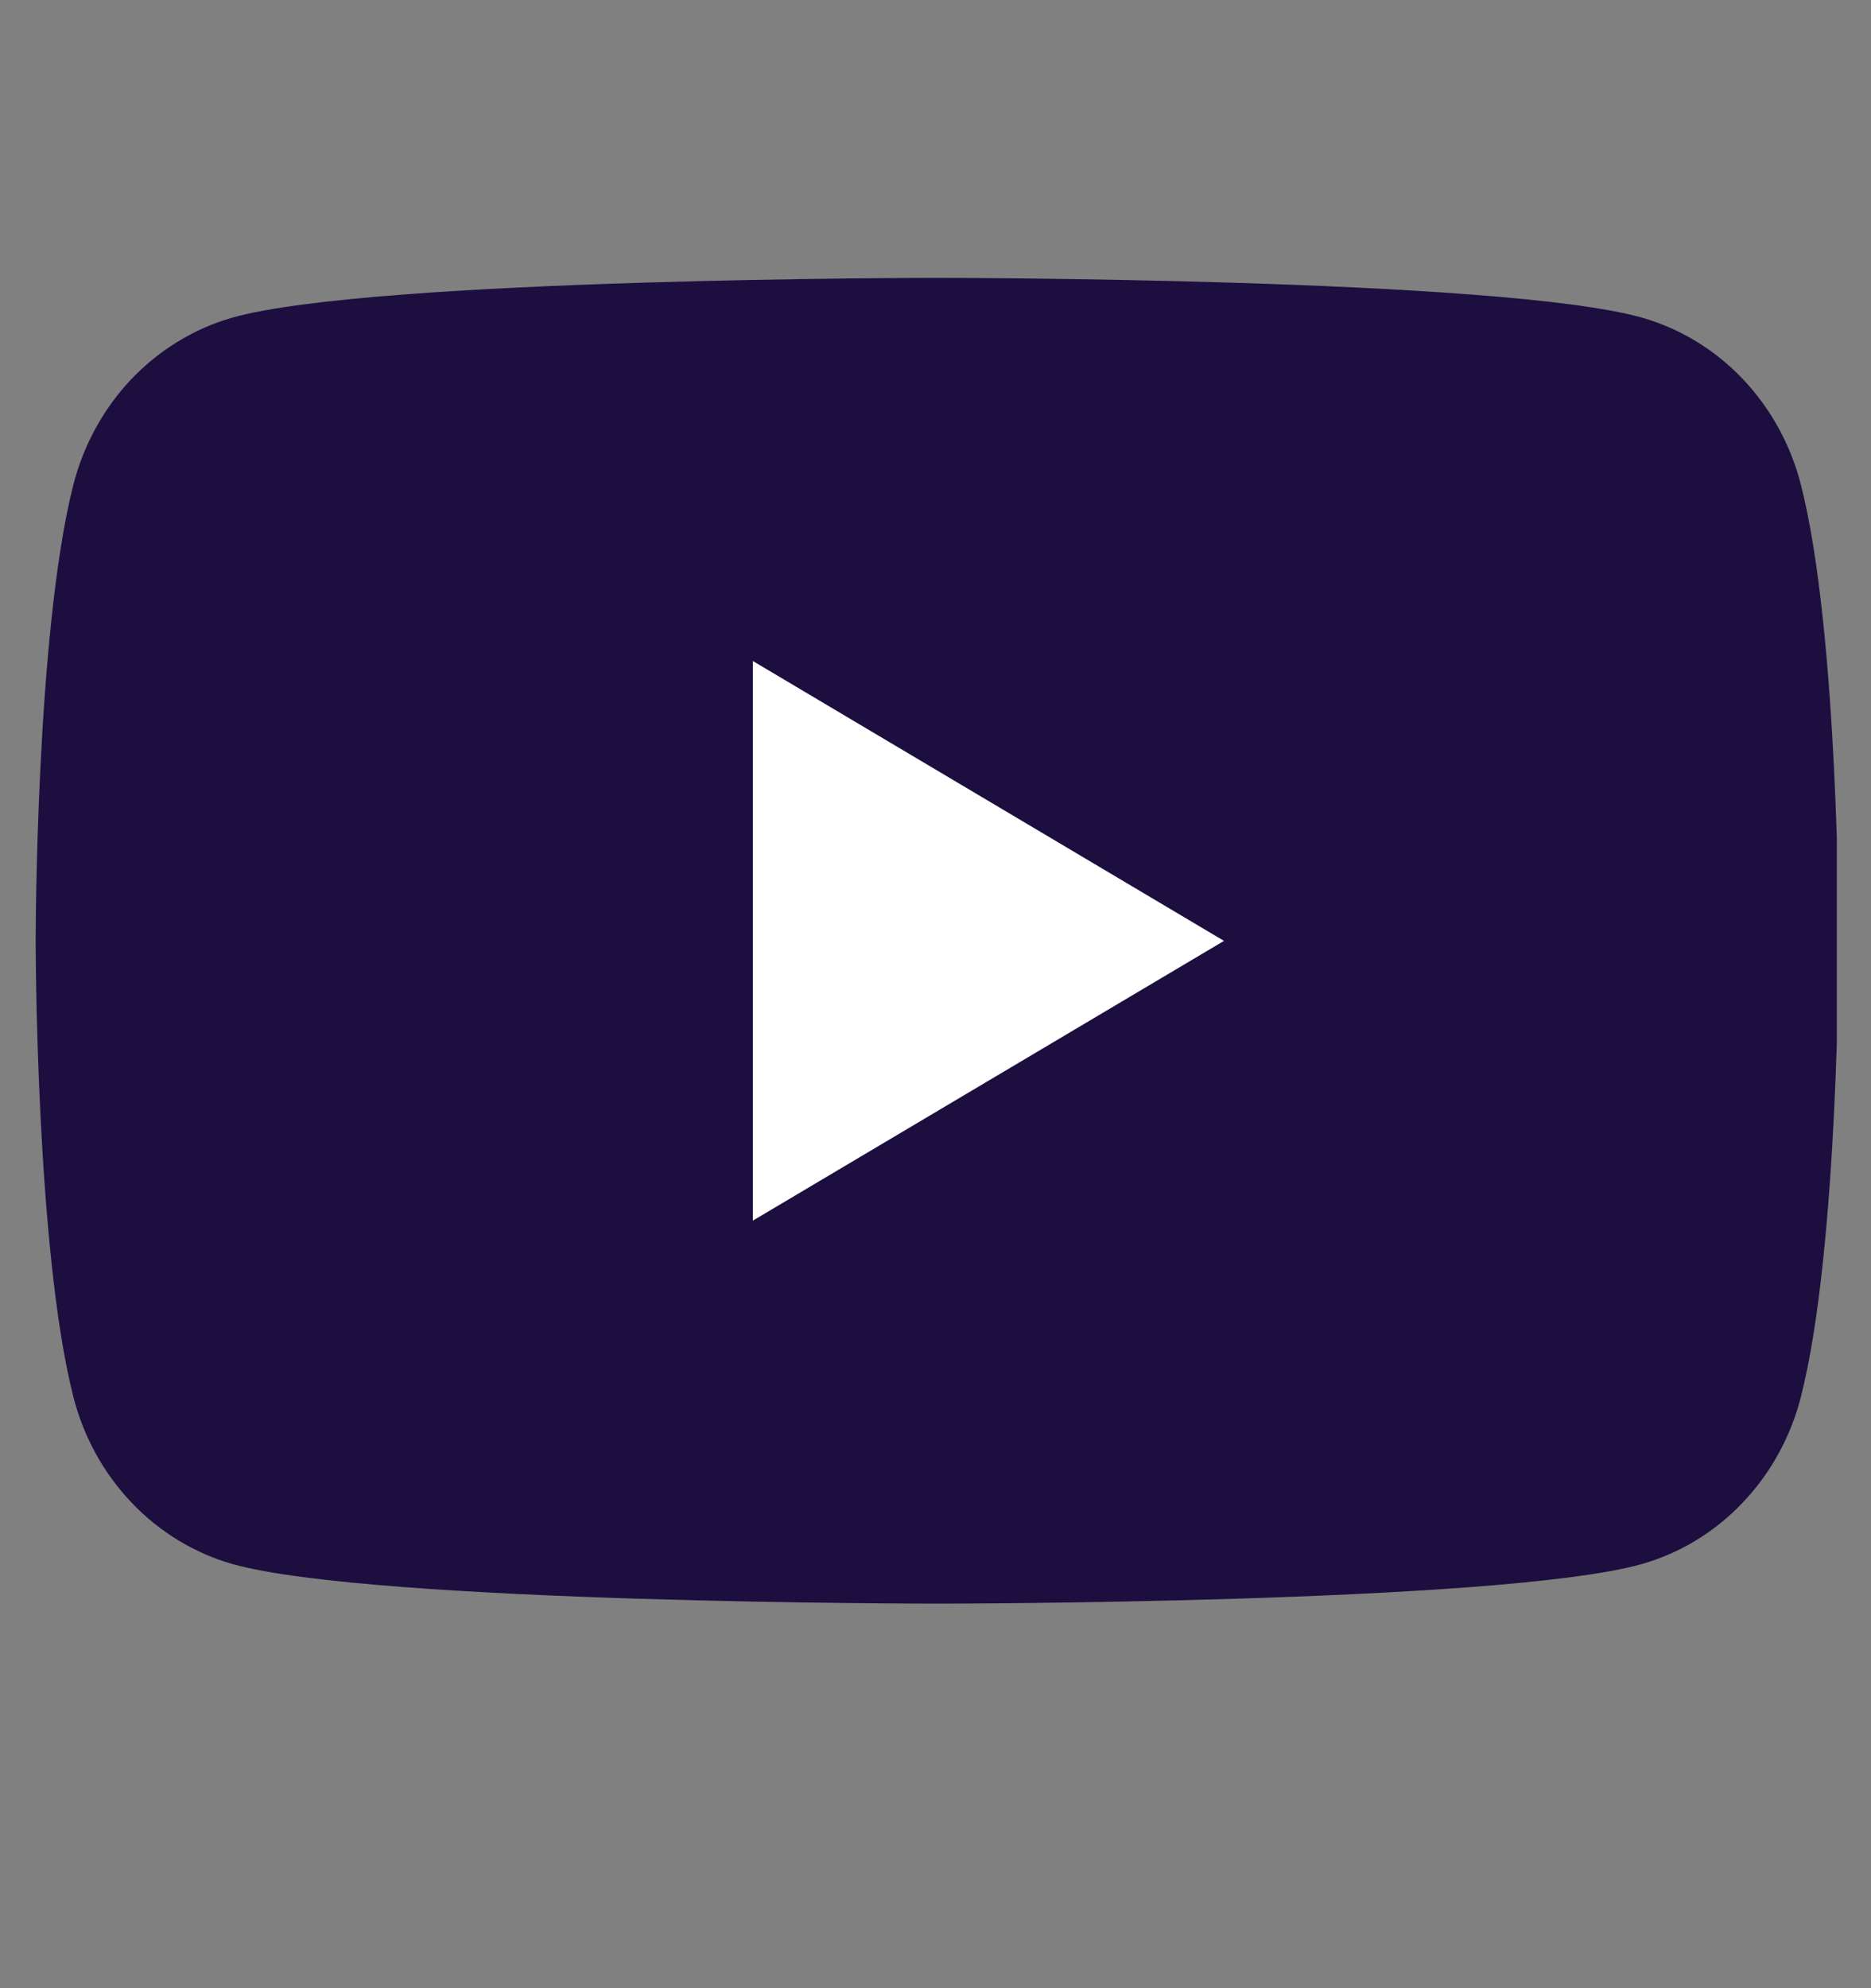
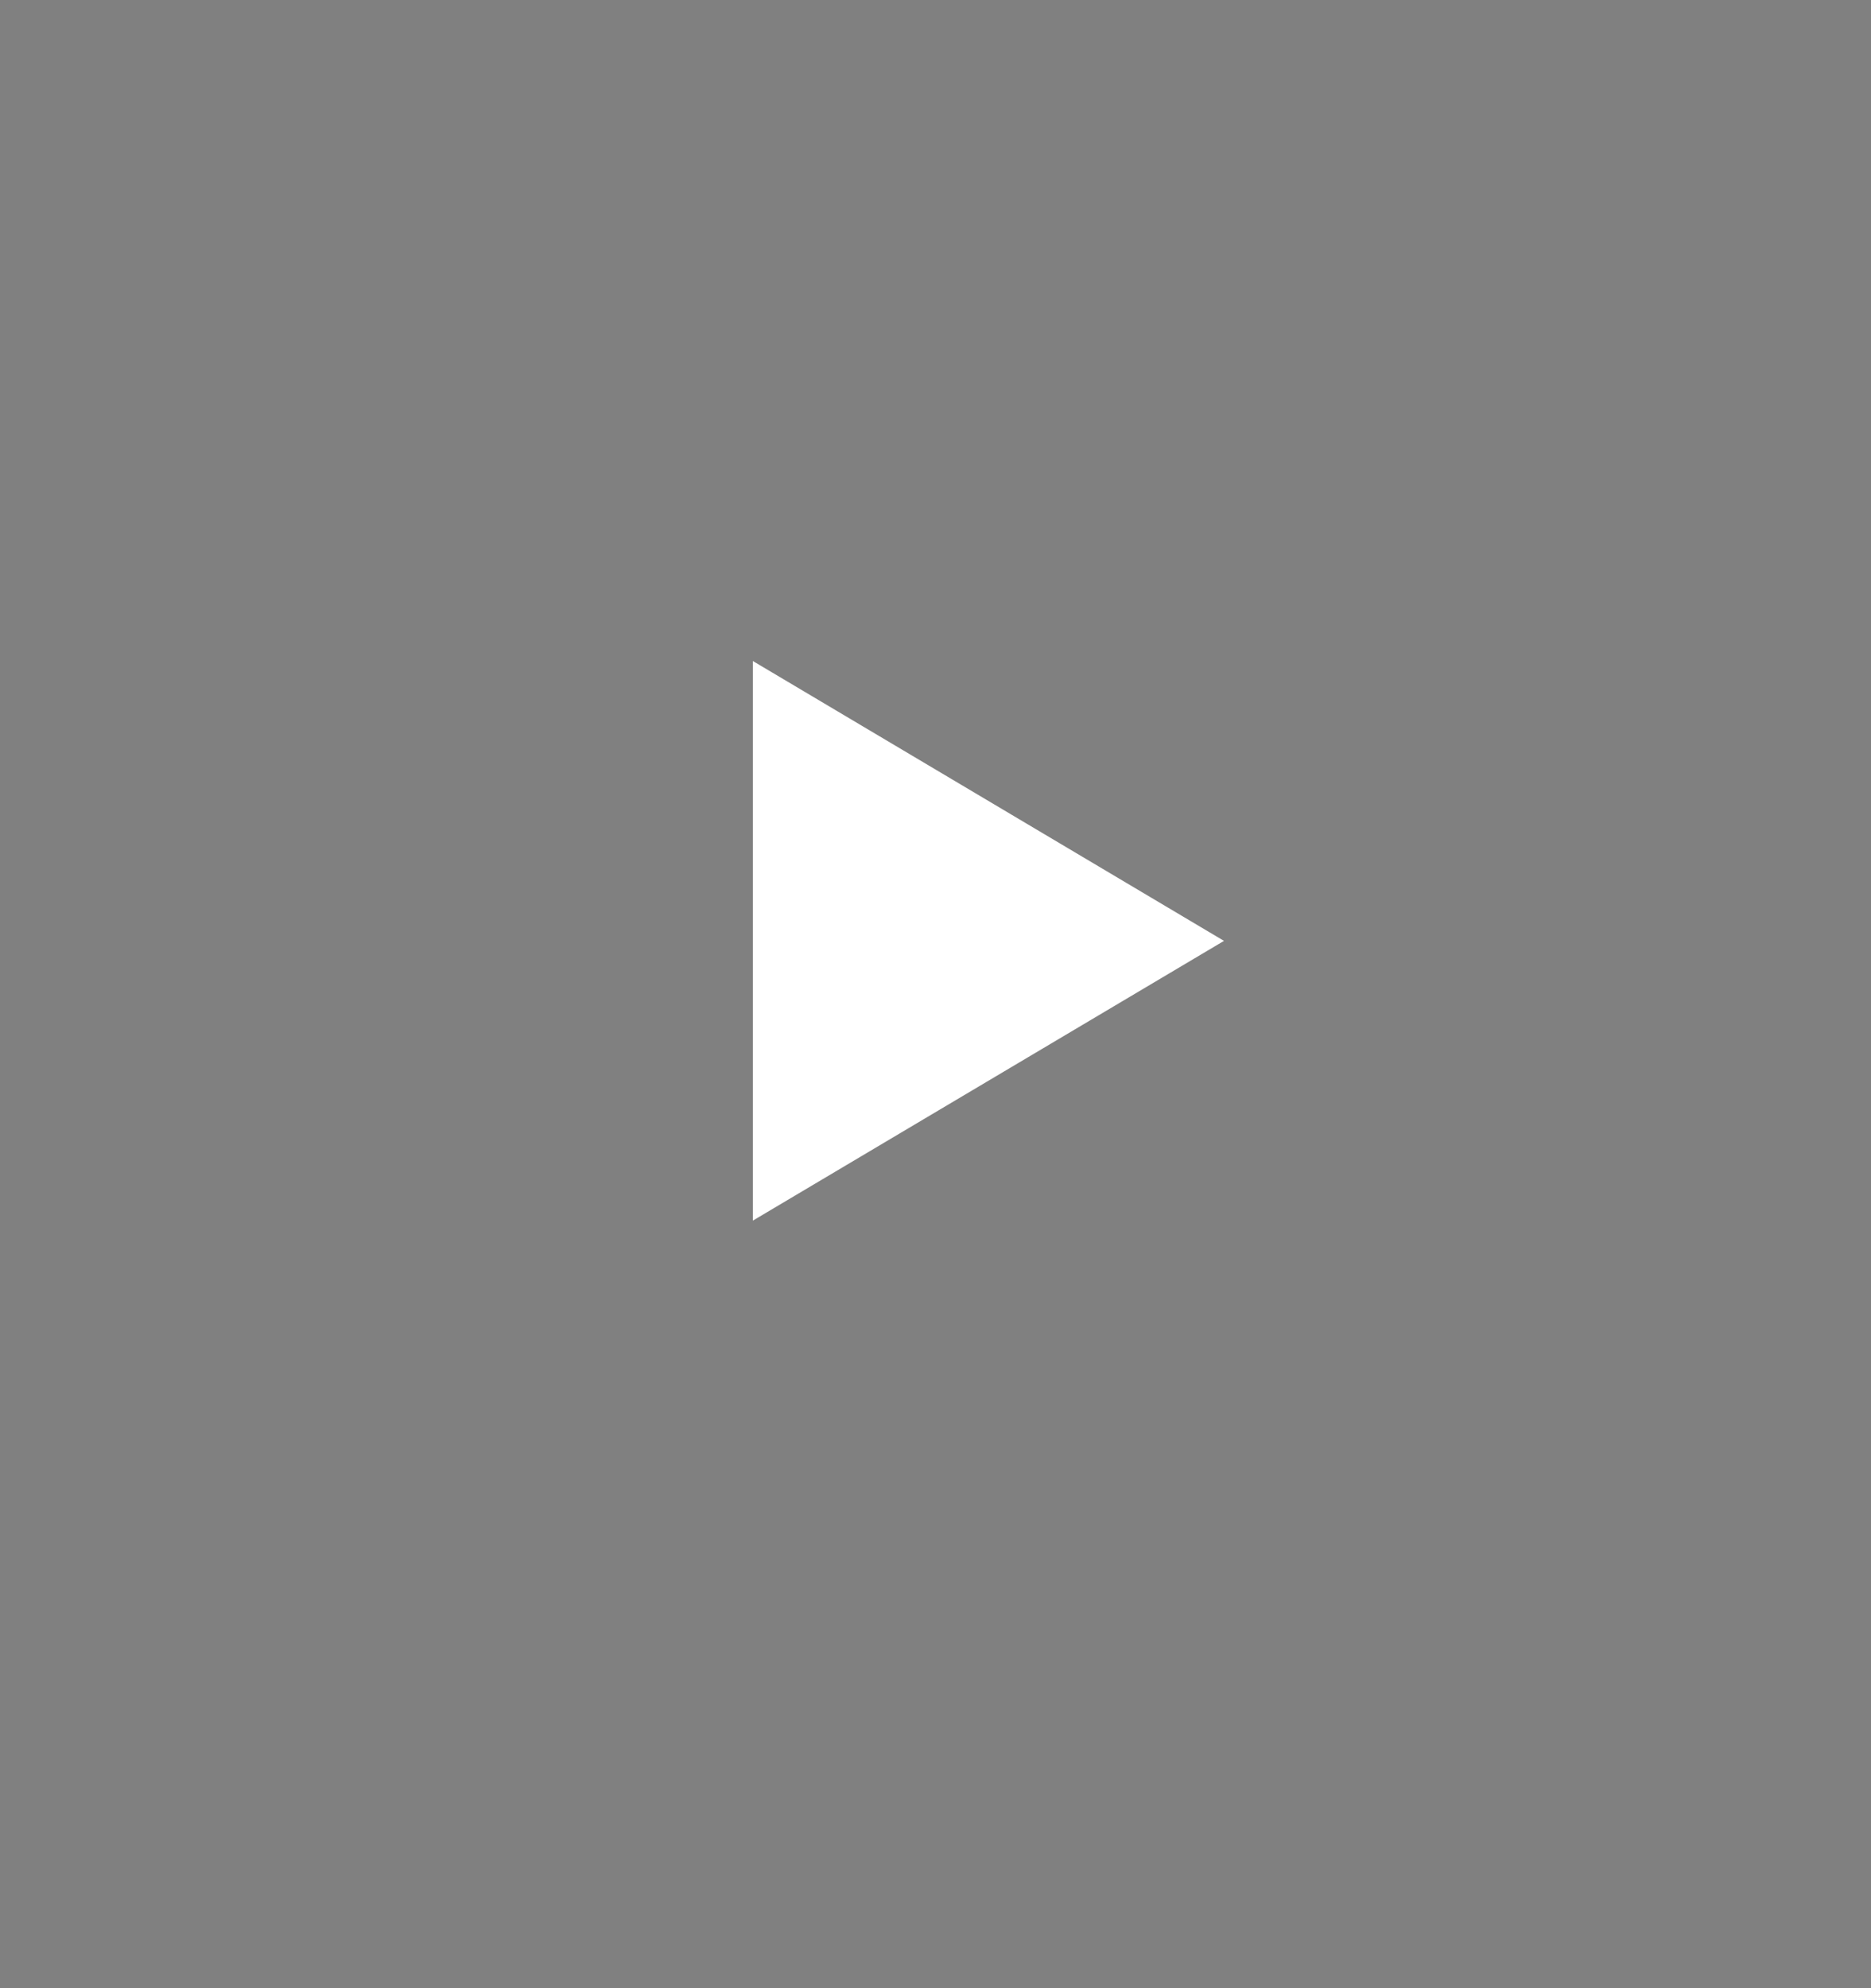
<svg xmlns="http://www.w3.org/2000/svg" width="16" height="17" viewBox="0 0 16 17" fill="none">
  <rect x="0" y="0" width="16" height="17" fill="#808080" stroke="none" />
  <g clip-path="url(#clip0_4890_101731)">
-     <path d="M15.401 4.146C15.314 3.804 15.142 3.492 14.903 3.24C14.664 2.989 14.366 2.808 14.038 2.715C12.833 2.376 8.014 2.376 8.014 2.376C8.014 2.376 3.196 2.376 1.99 2.715C1.663 2.808 1.365 2.989 1.125 3.24C0.886 3.492 0.714 3.804 0.627 4.146C0.305 5.41 0.305 8.044 0.305 8.044C0.305 8.044 0.305 10.679 0.627 11.942C0.714 12.285 0.886 12.597 1.125 12.848C1.365 13.1 1.663 13.281 1.99 13.374C3.196 13.712 8.014 13.712 8.014 13.712C8.014 13.712 12.833 13.712 14.038 13.374C14.366 13.281 14.664 13.1 14.903 12.848C15.142 12.597 15.314 12.285 15.401 11.942C15.724 10.679 15.724 8.044 15.724 8.044C15.724 8.044 15.724 5.41 15.401 4.146Z" fill="#1D0E40" />
    <path d="M6.438 10.437V5.652L10.467 8.045L6.438 10.437Z" fill="white" />
  </g>
  <defs>
    <clipPath id="clip0_4890_101731">
      <rect width="15.419" height="16.089" fill="white" transform="translate(0.289)" />
    </clipPath>
  </defs>
</svg>